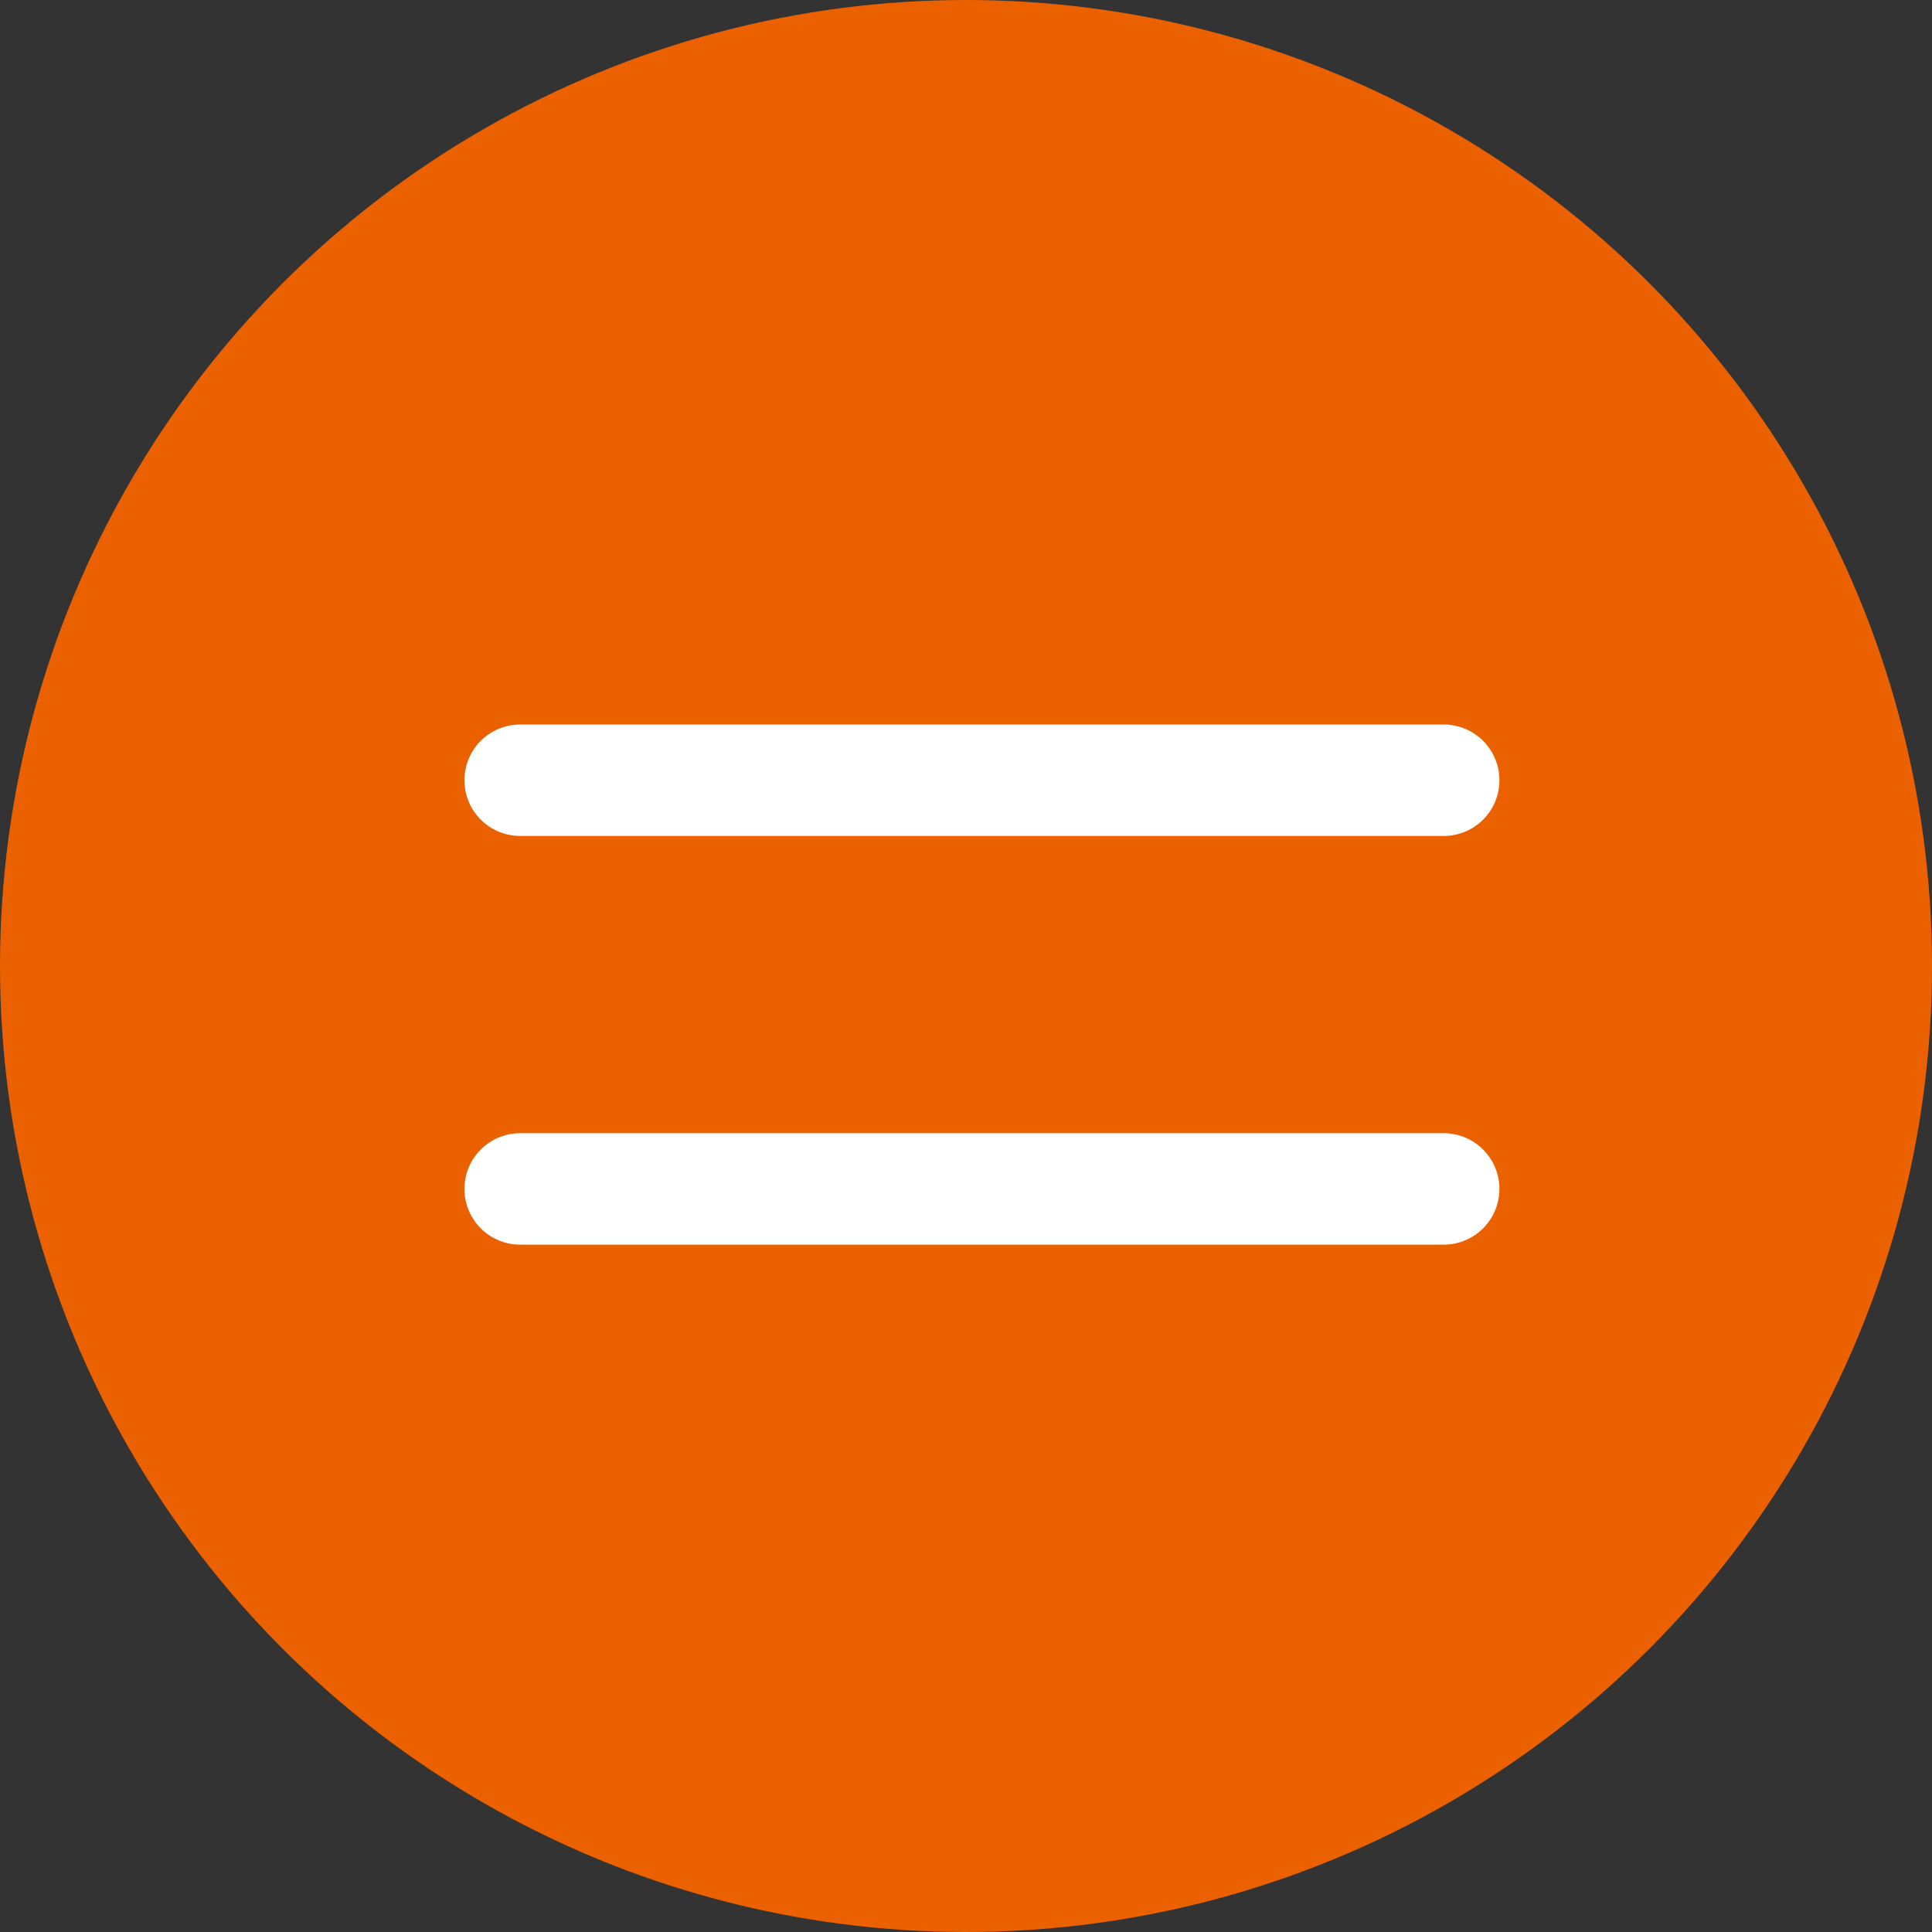
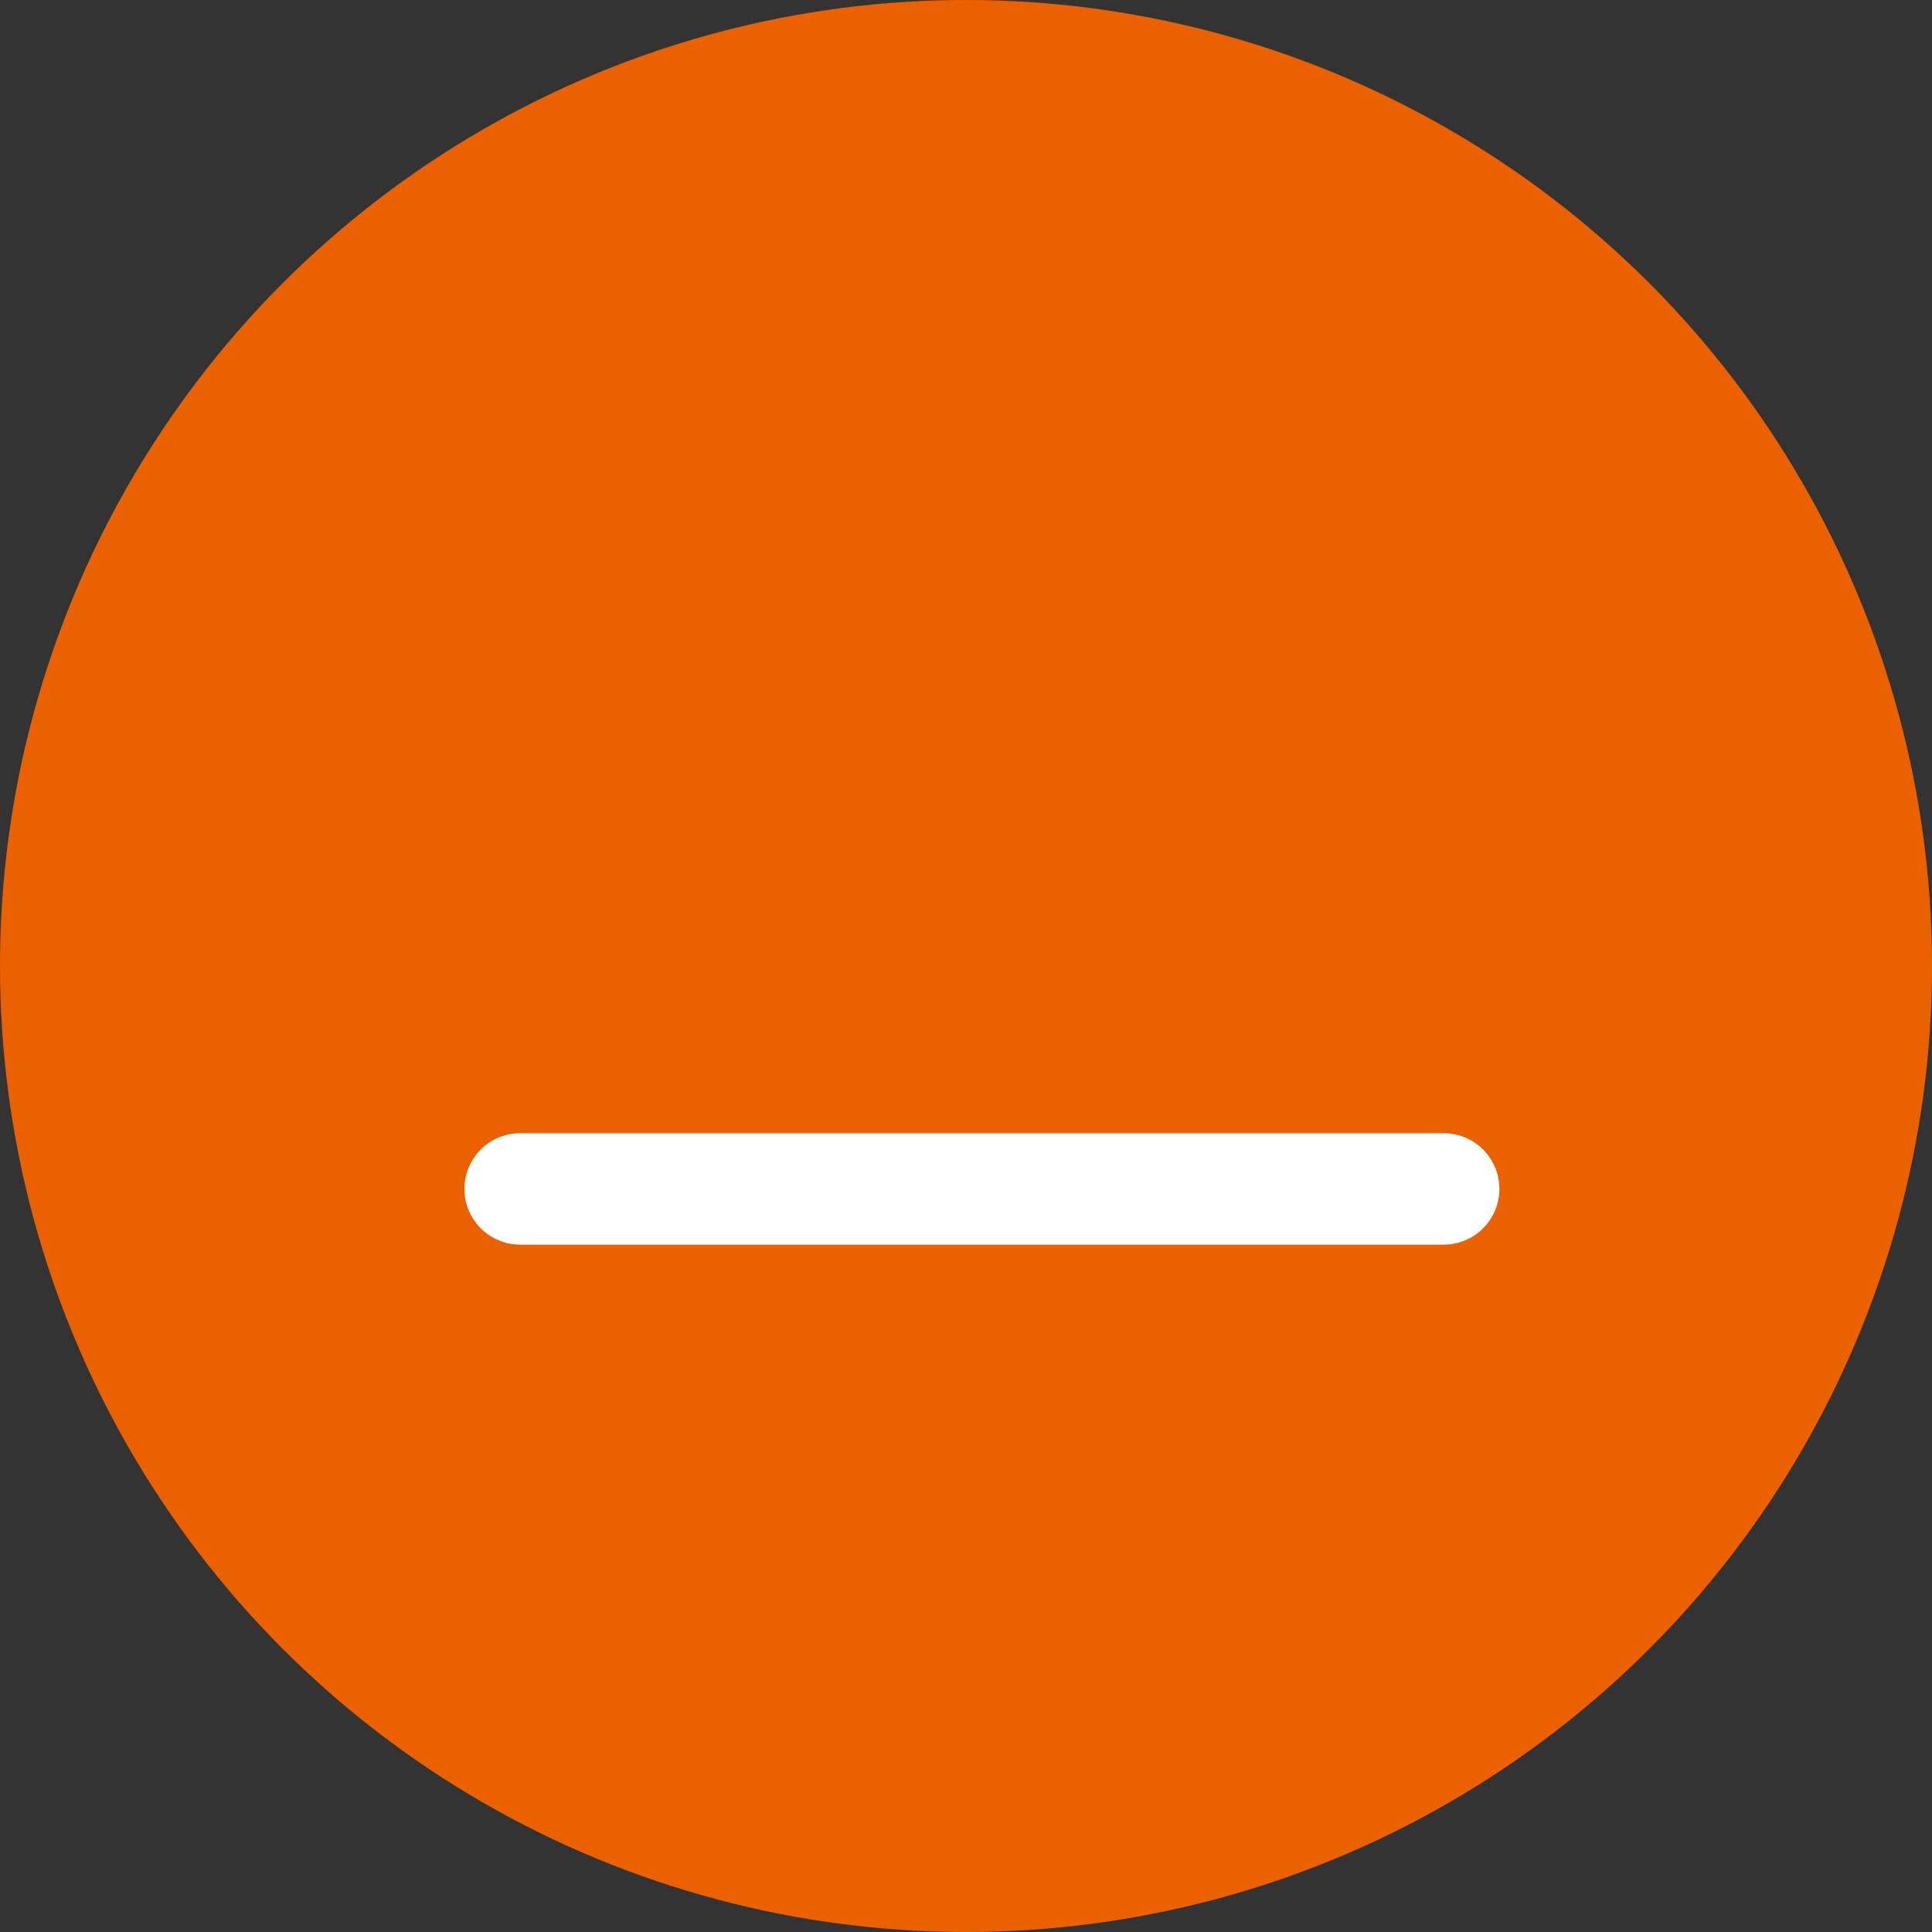
<svg xmlns="http://www.w3.org/2000/svg" width="52" height="52" viewBox="0 0 52 52">
  <rect x="0" y="0" width="52" height="52" fill="#333333" stroke="none" />
  <g id="hamburgermenu" transform="translate(-1318 -30)">
    <circle id="楕円形_14" data-name="楕円形 14" cx="26" cy="26" r="26" transform="translate(1318 30)" fill="#eb6100" />
    <g id="グループ_121" data-name="グループ 121" transform="translate(0.016 0.784)">
-       <path id="パス_50" data-name="パス 50" d="M2886.984,50.216h24.857" transform="translate(-1555)" fill="none" stroke="#fff" stroke-linecap="round" stroke-width="3" />
      <path id="パス_51" data-name="パス 51" d="M2886.984,50.216h24.857" transform="translate(-1555 11)" fill="none" stroke="#fff" stroke-linecap="round" stroke-width="3" />
    </g>
  </g>
</svg>